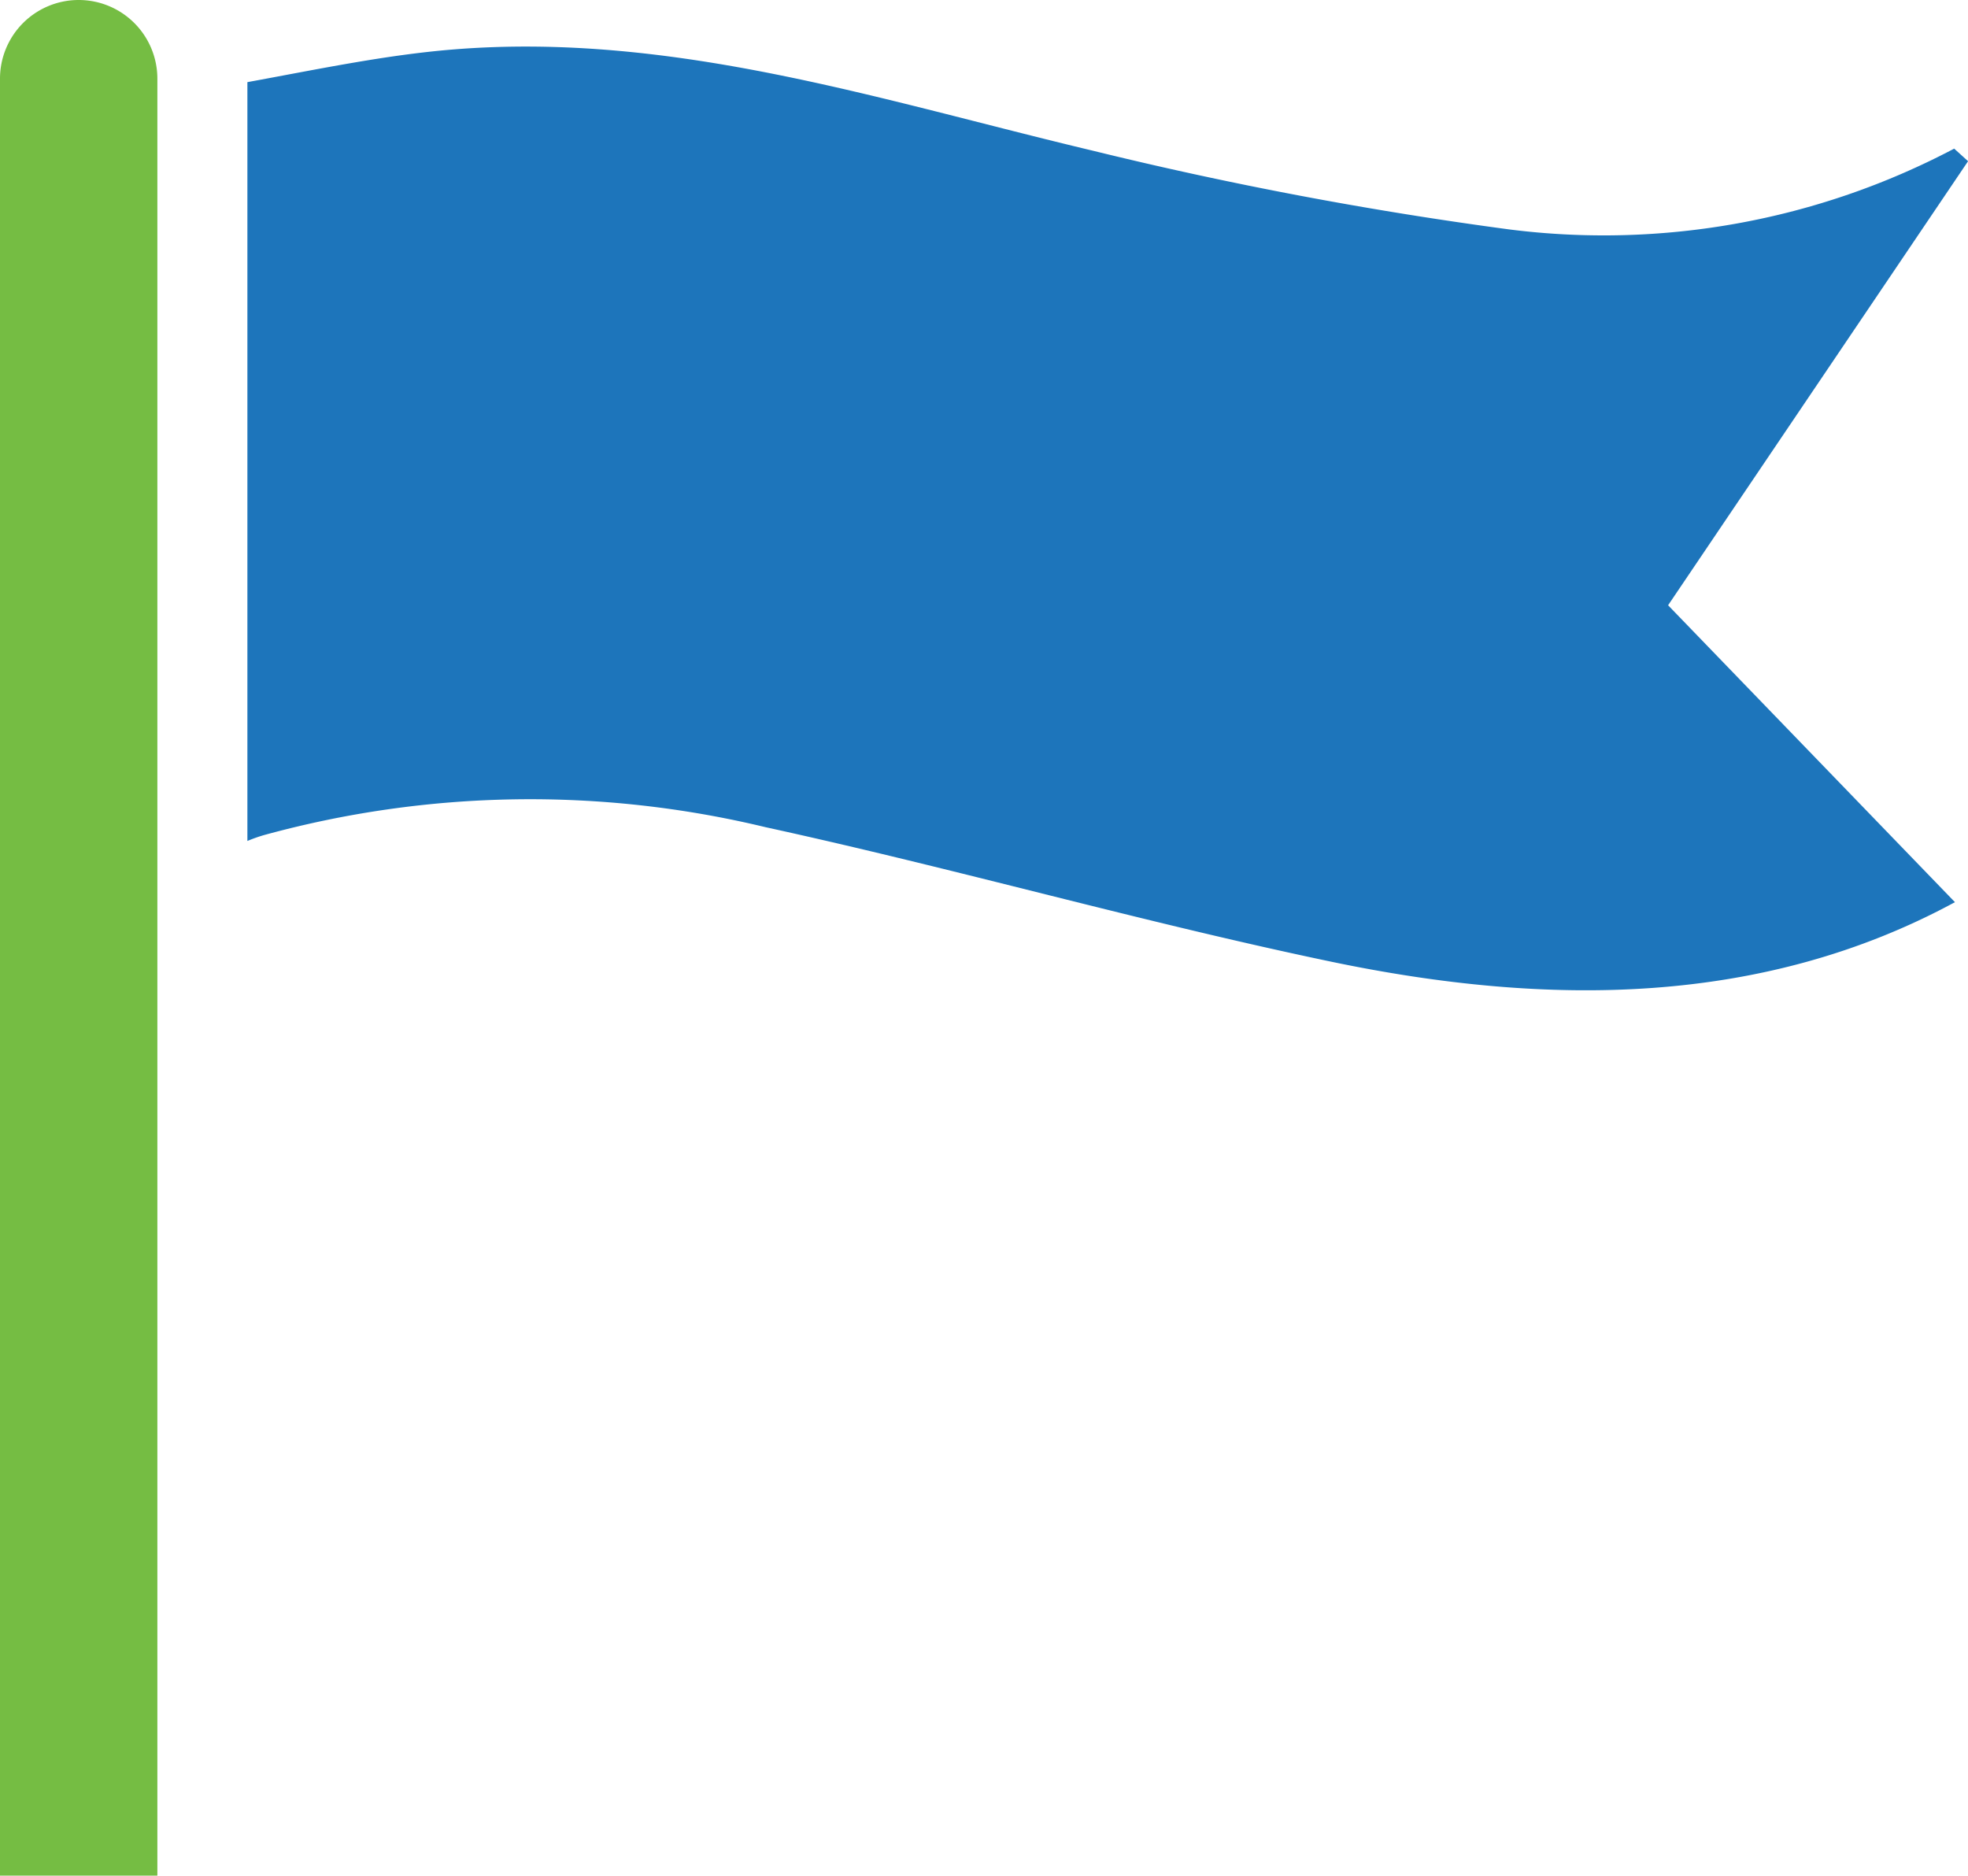
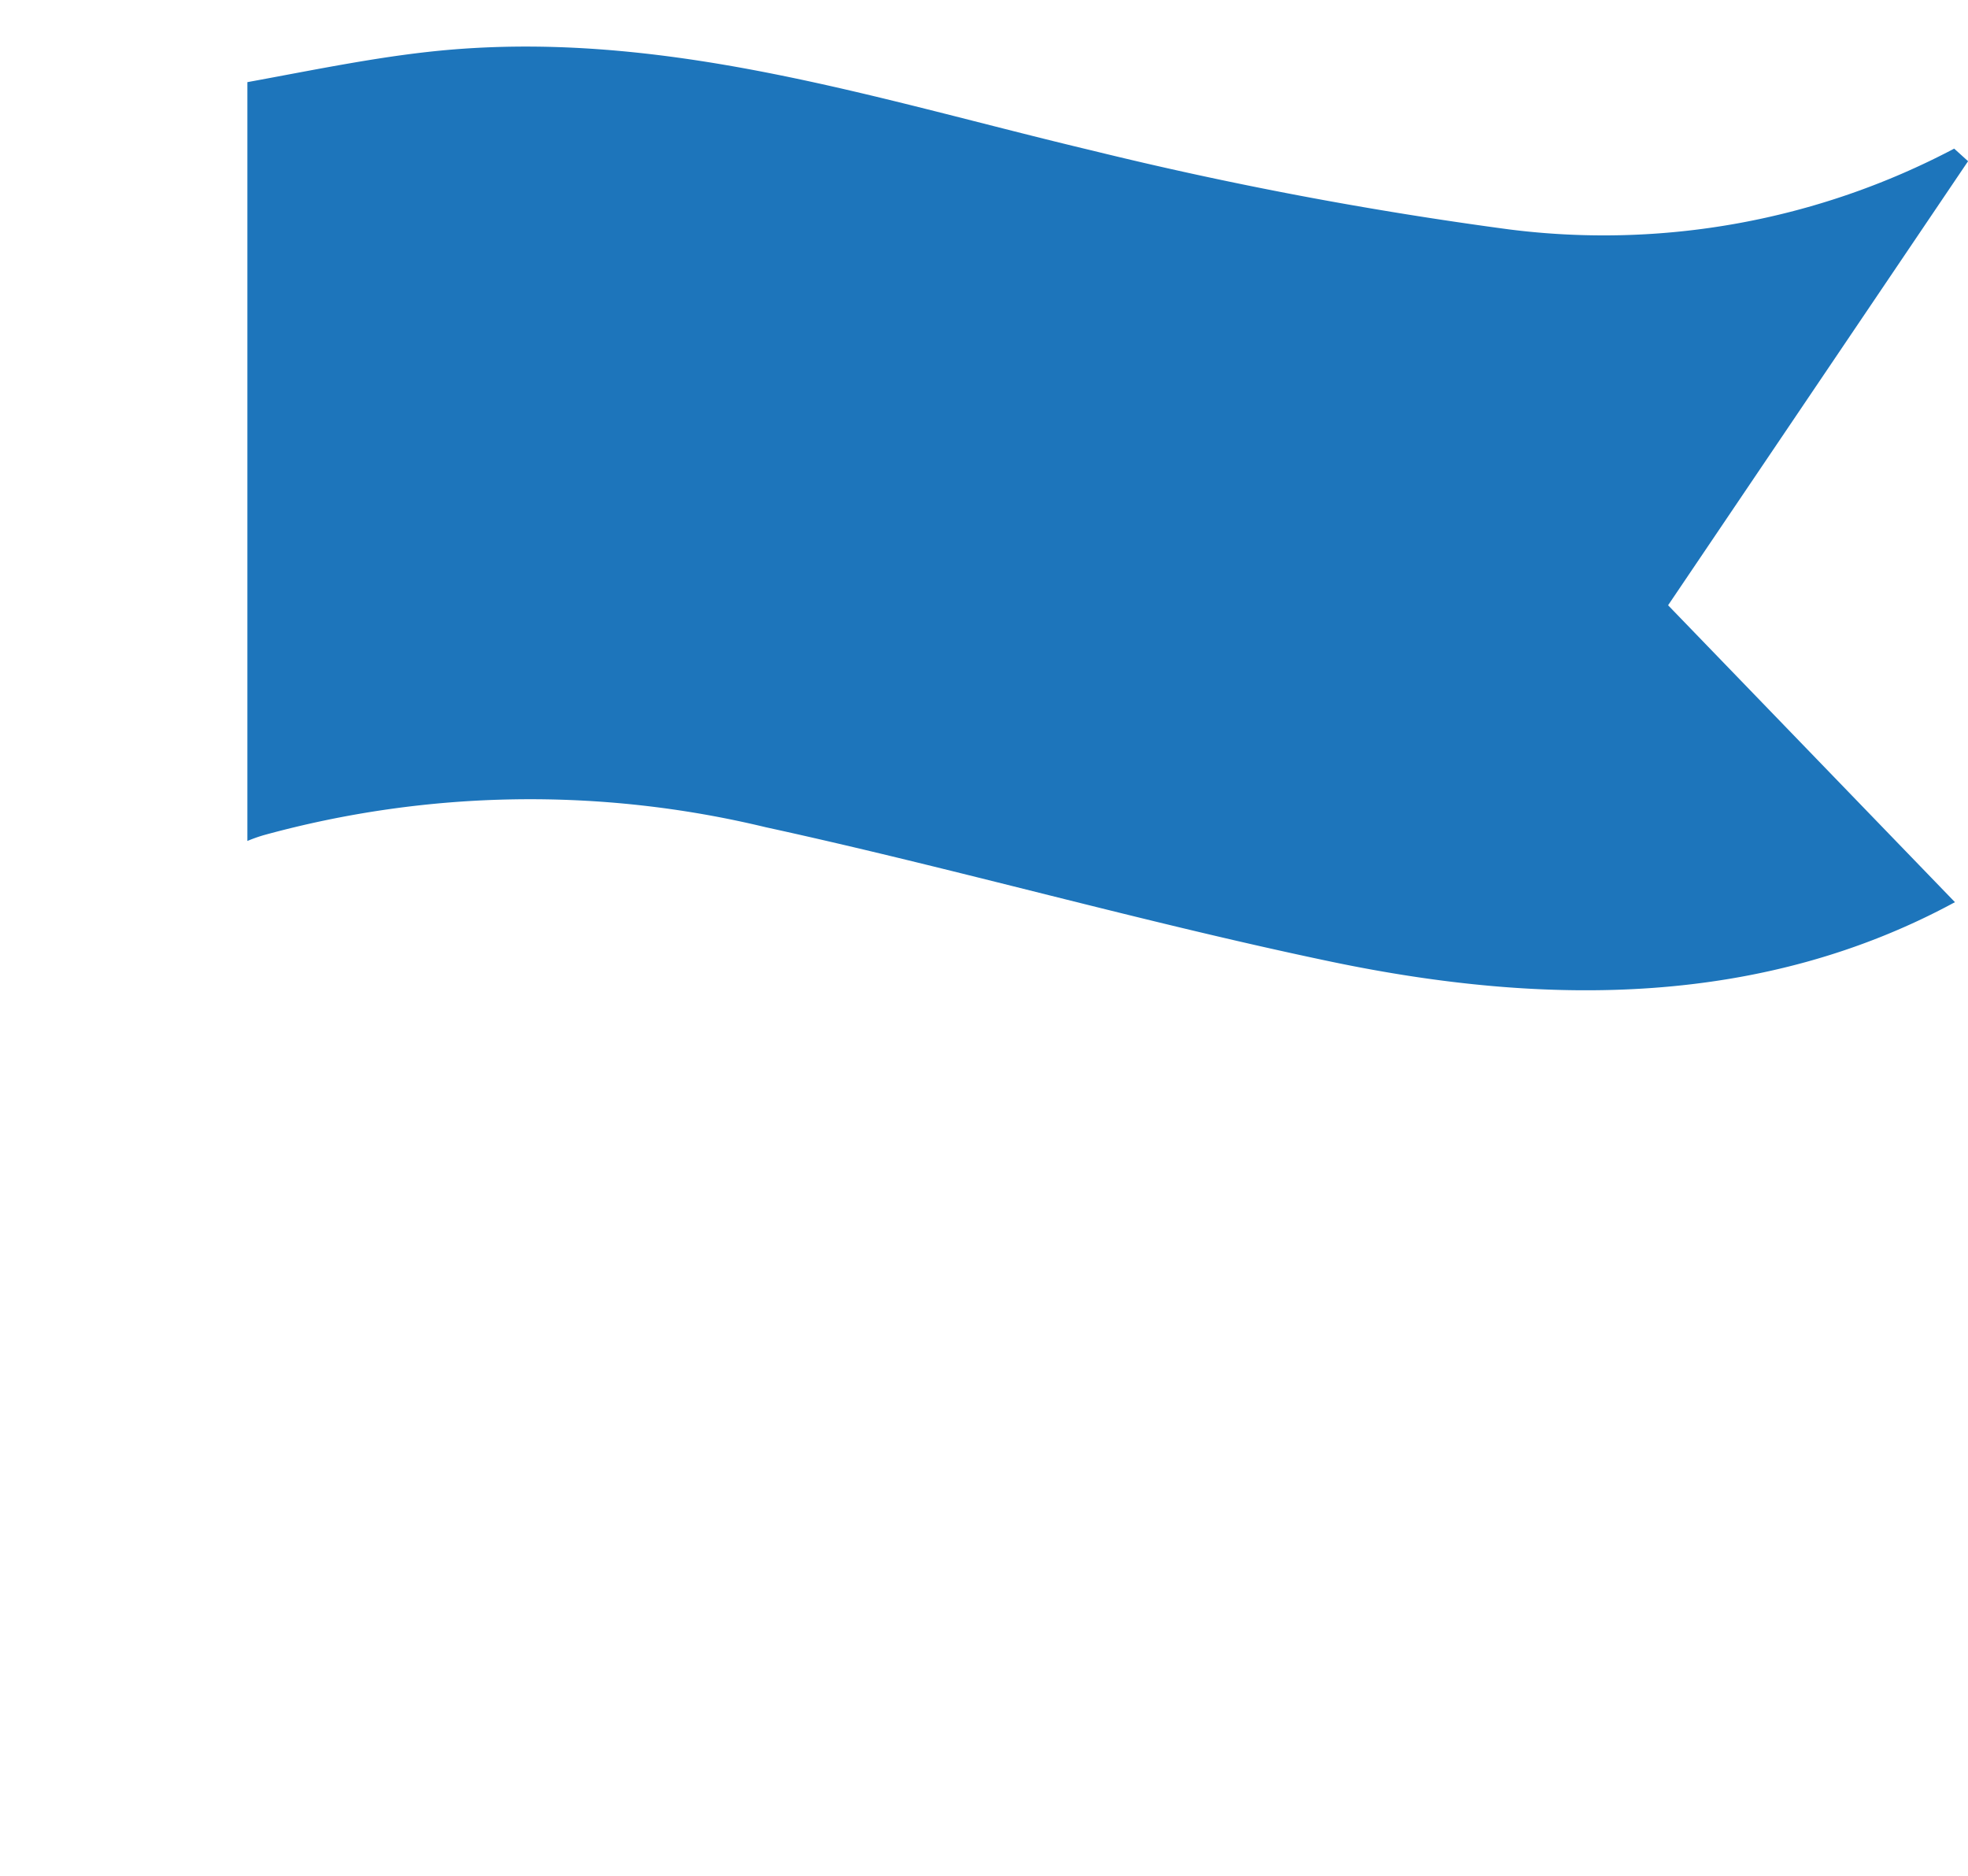
<svg xmlns="http://www.w3.org/2000/svg" width="56.663" height="54" data-name="Group 887">
  <defs>
    <clipPath id="a">
      <path fill="#1d75bb" d="M0 0h56.663v54H0z" data-name="Rectangle 335" />
    </clipPath>
  </defs>
  <g clip-path="url(#a)" data-name="Group 886">
    <path fill="#1d75bb" d="m56.665 4.641-.4-.362a21.621 21.621 0 0 1-12.82 2.325 113.016 113.016 0 0 1-11.987-2.267C25.387 2.893 19.406.91 13.051 1.424c-1.951.158-3.884.568-5.928.941v21.847a4.3 4.3 0 0 1 .484-.171 28.944 28.944 0 0 1 14.442-.224c5.454 1.189 10.833 2.732 16.295 3.874 6.236 1.3 12.414 1.278 17.943-1.717l-8.259-8.548 8.637-12.785" data-name="Path 279" />
-     <path fill="#75bd43" d="M2.266 0A2.265 2.265 0 0 0 0 2.266V54h4.531V2.266A2.265 2.265 0 0 0 2.266 0" data-name="Path 280" />
  </g>
</svg>